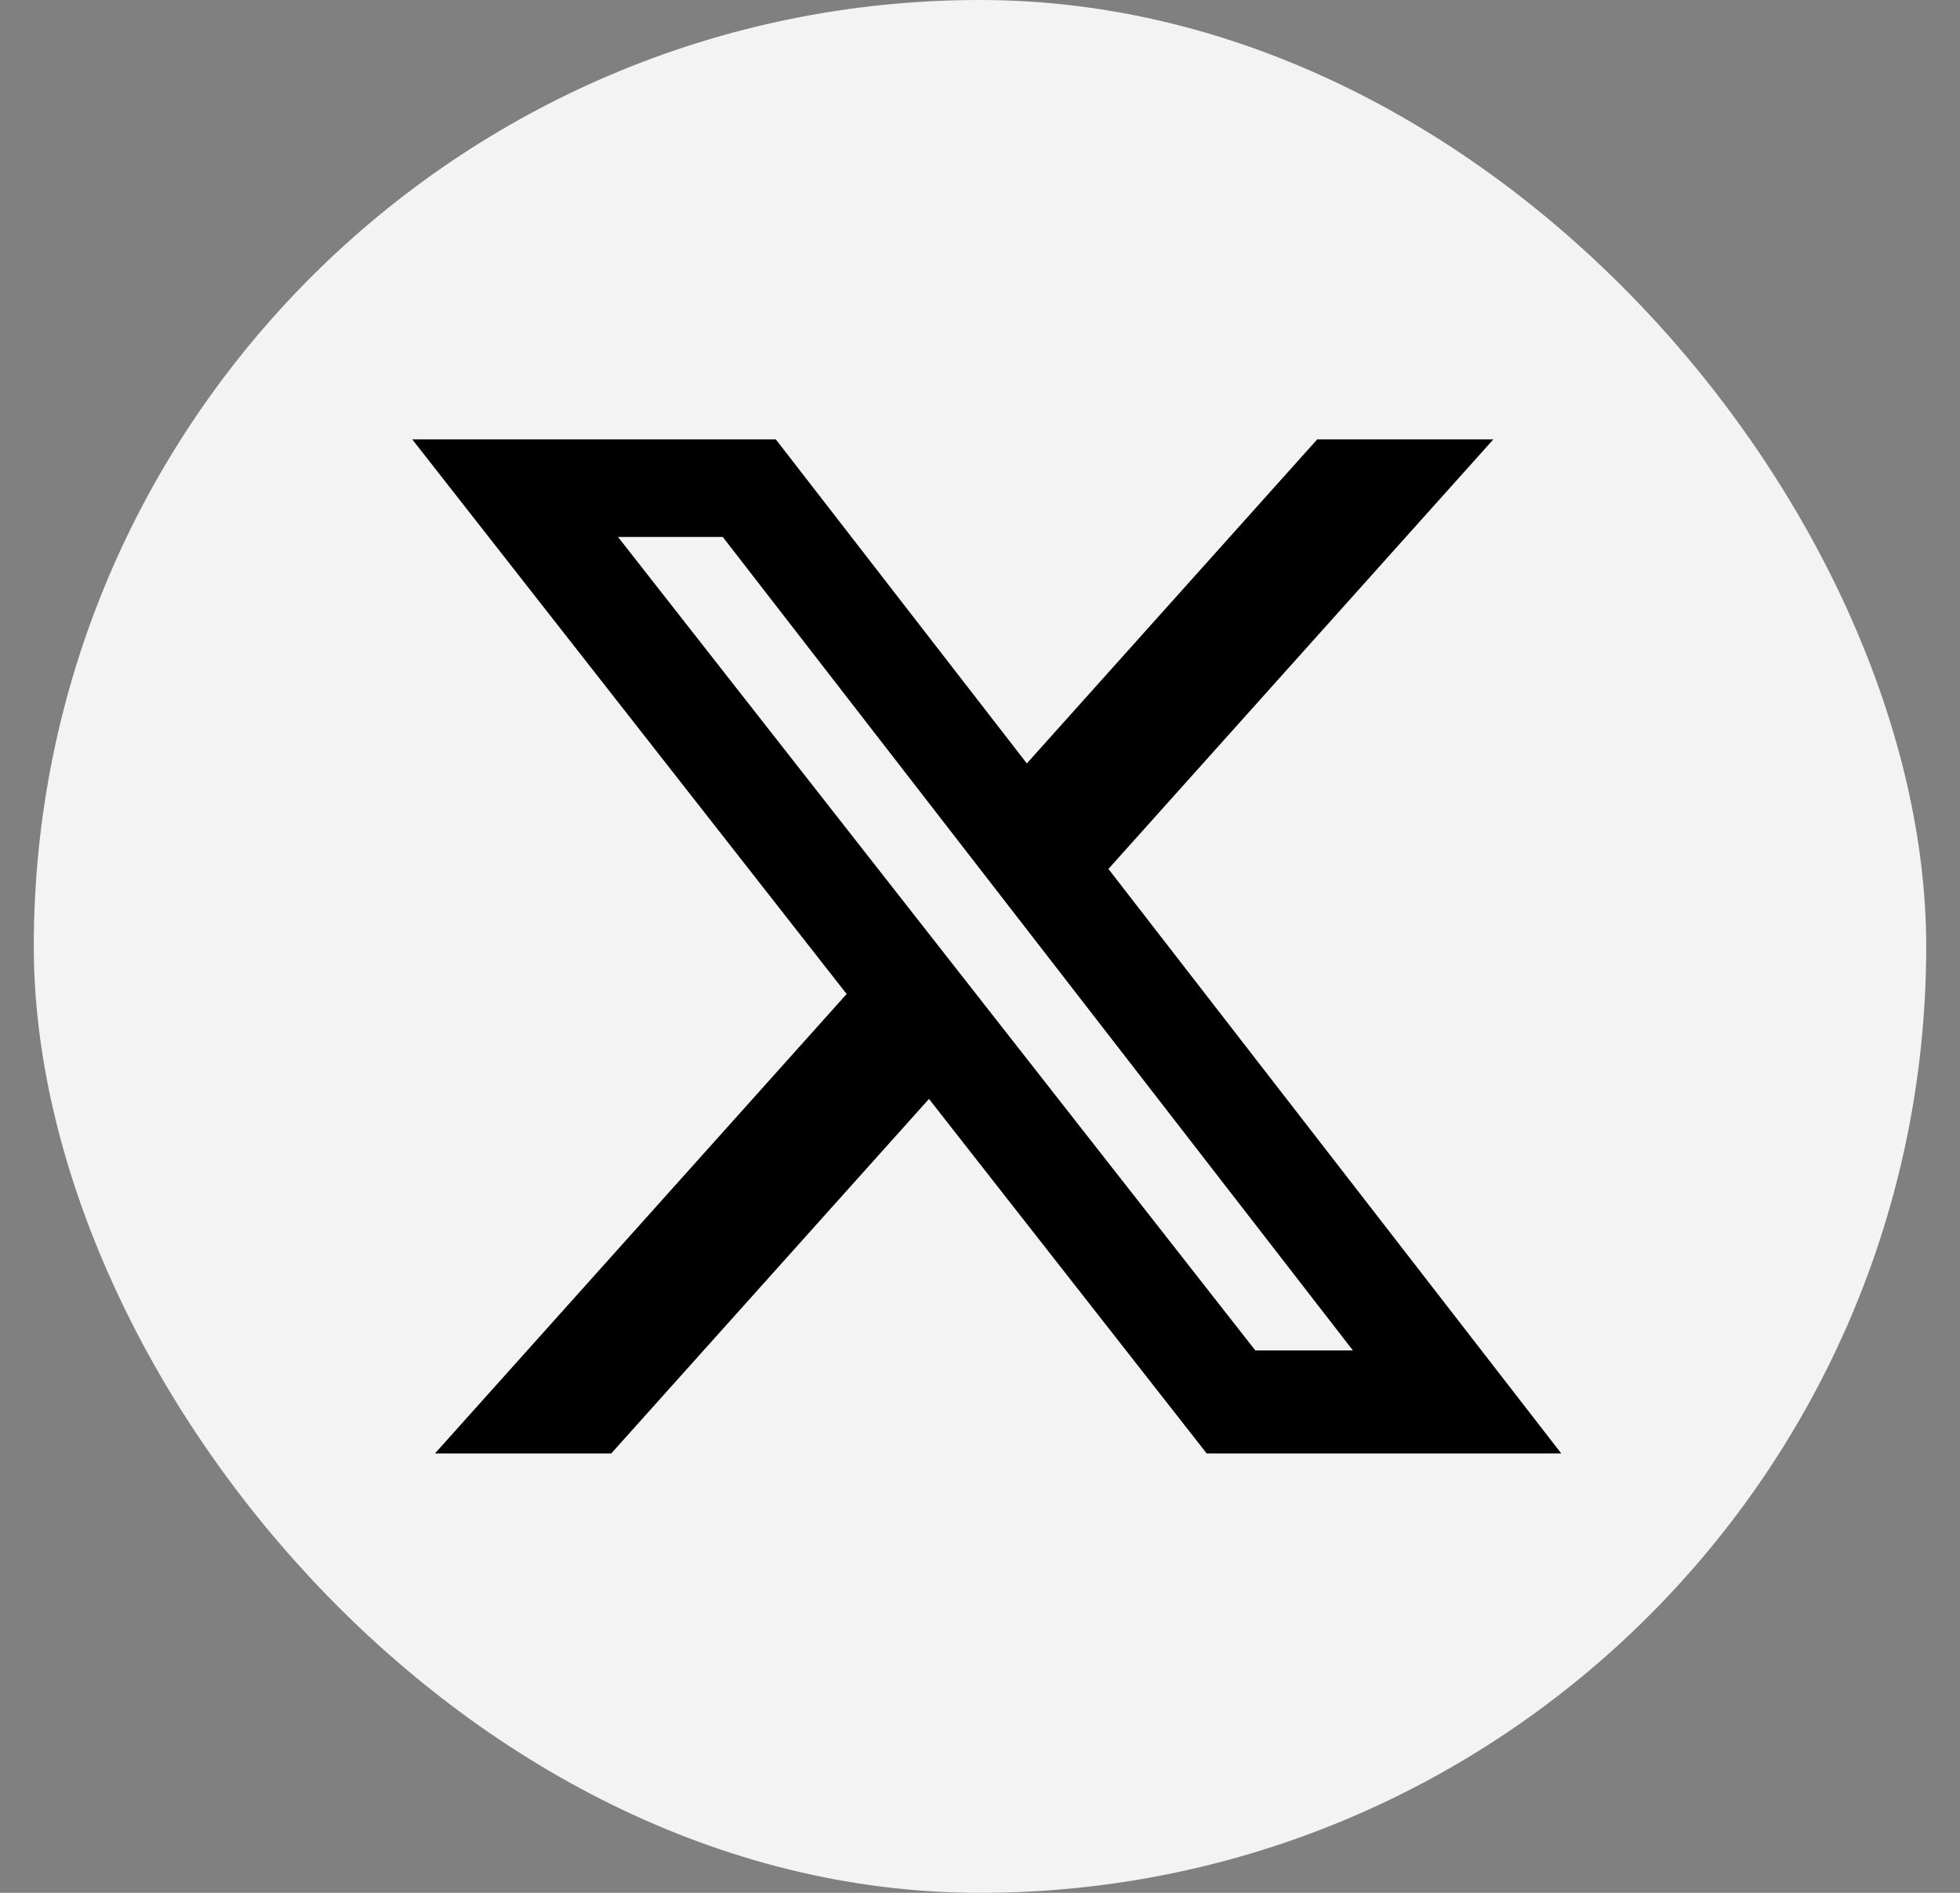
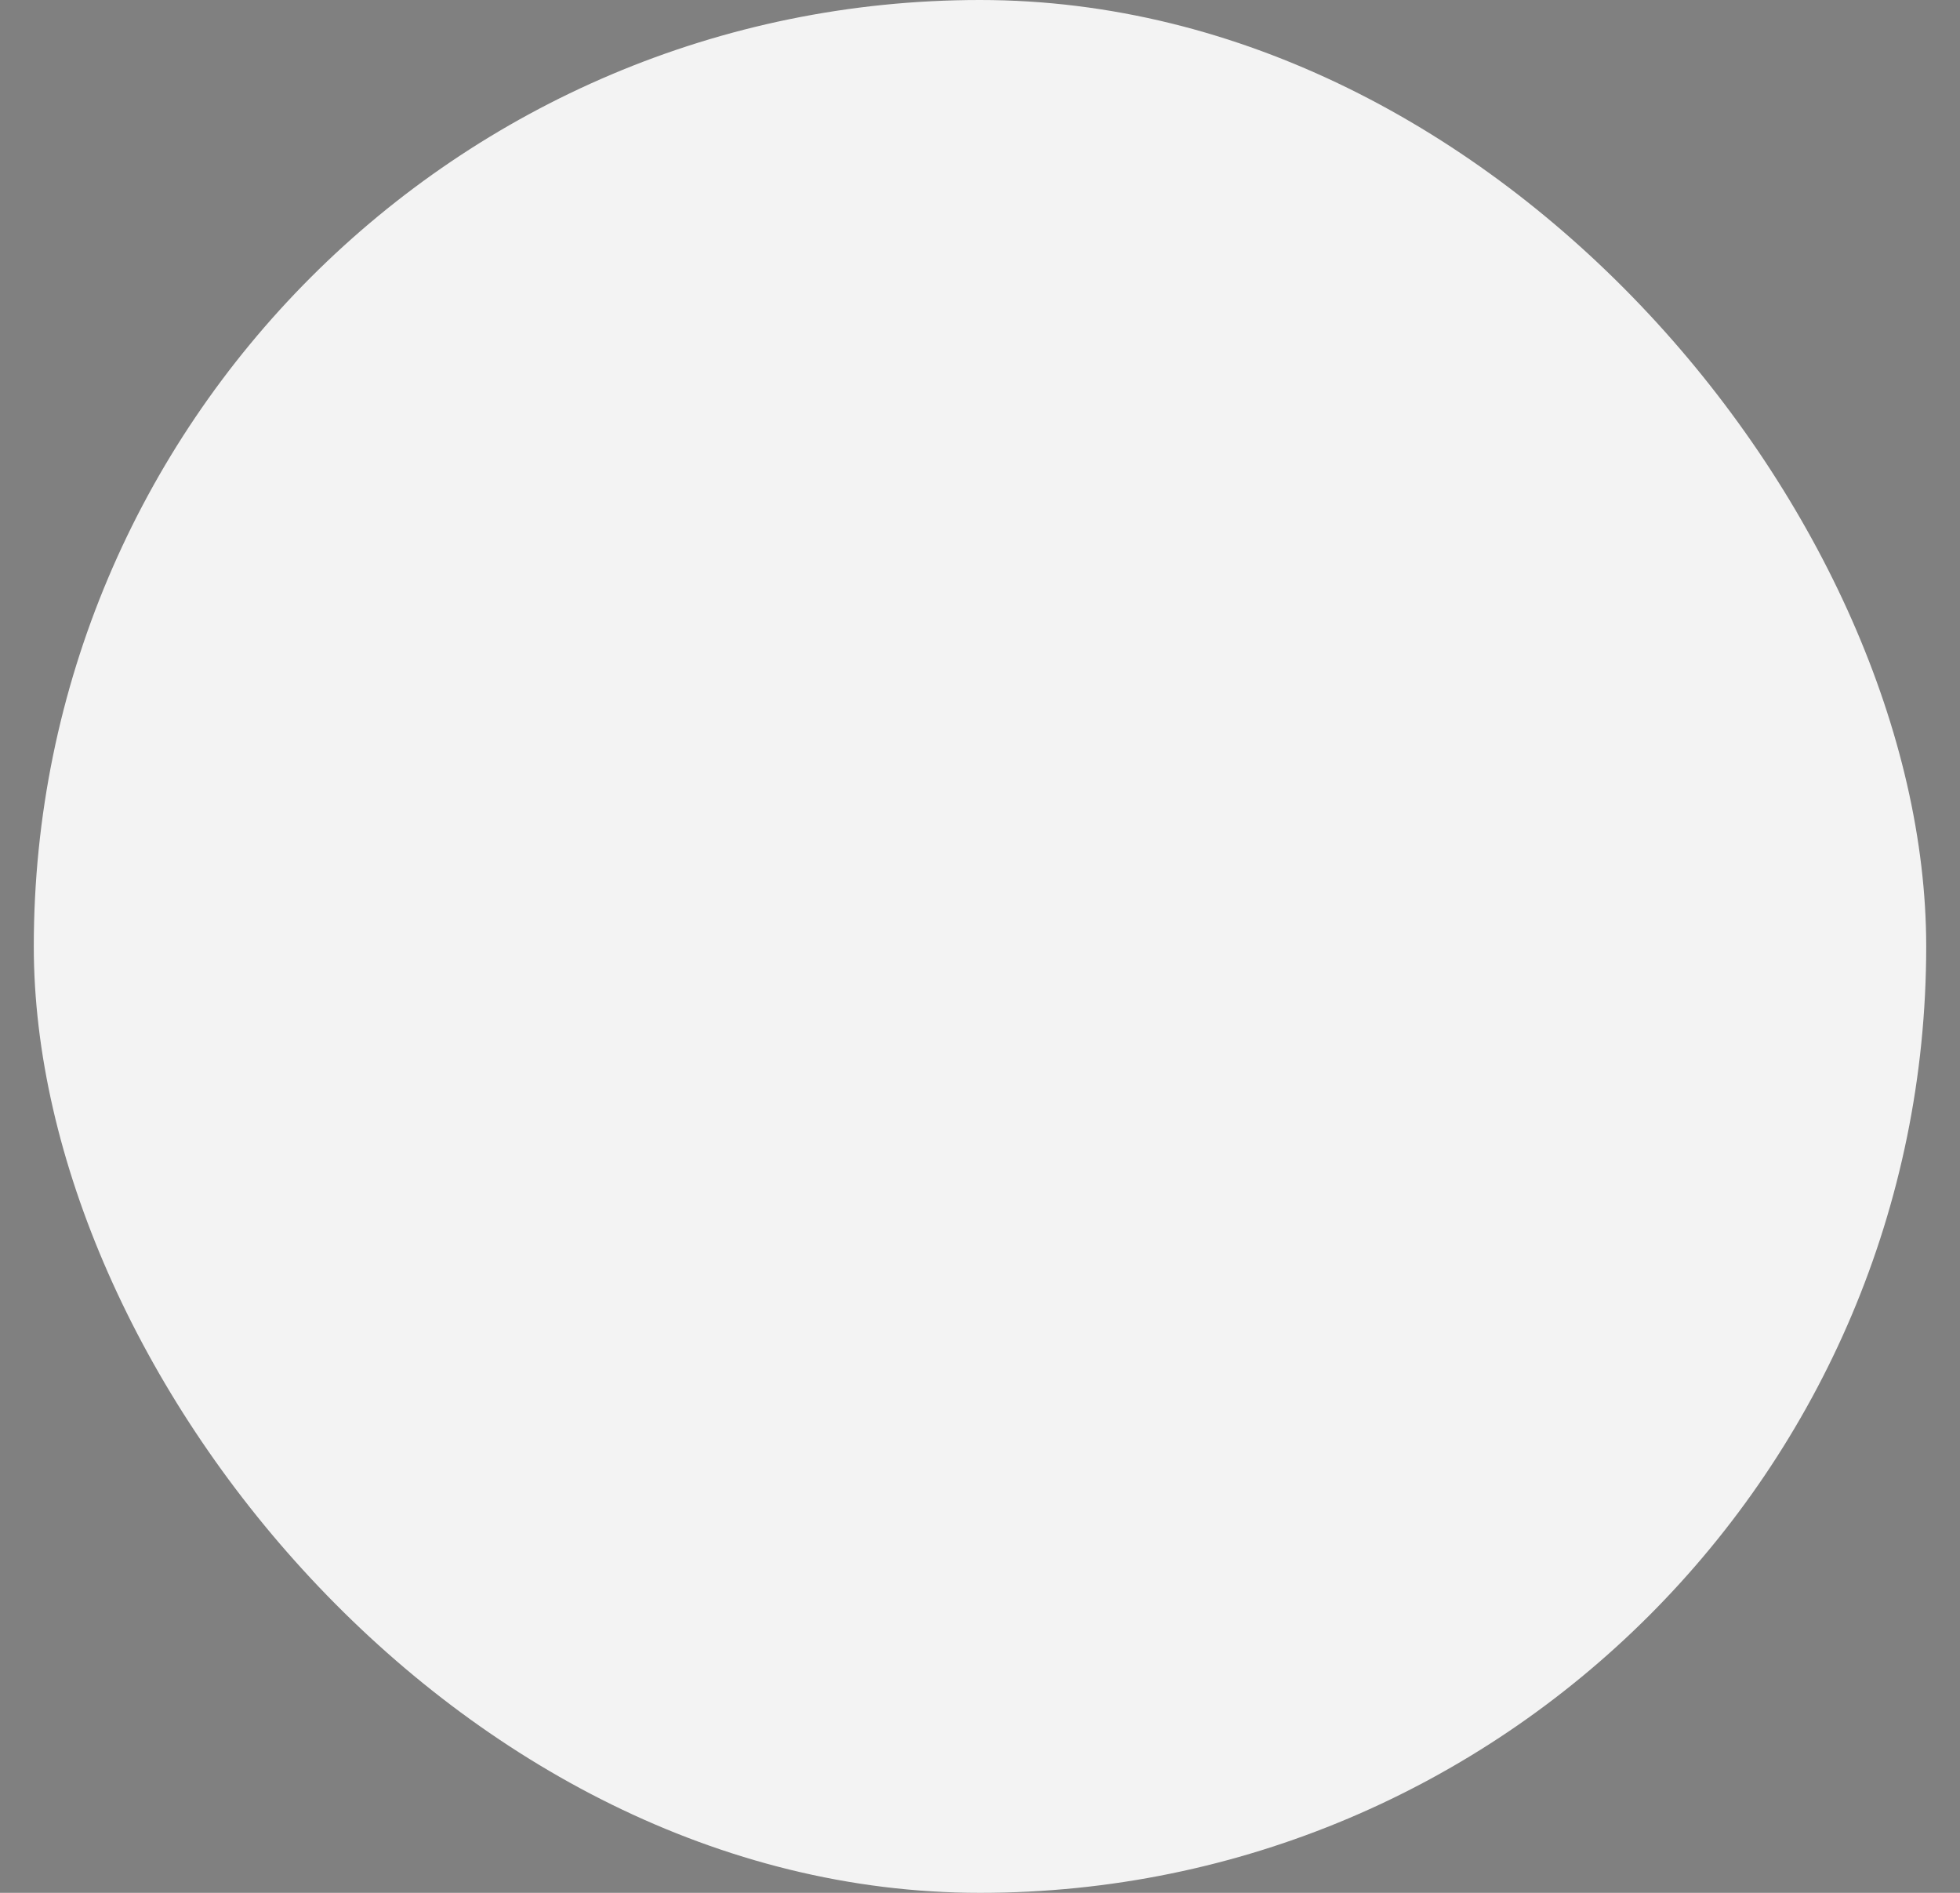
<svg xmlns="http://www.w3.org/2000/svg" width="29" height="28" viewBox="0 0 29 28" fill="none">
  <rect x="0" y="0" width="29" height="28" fill="#808080" stroke="none" />
  <rect x="0.5" width="28" height="28" rx="14" fill="#F3F3F3" />
-   <path d="M19.489 6.5H22.095L16.4 12.854L23.1 21.5H17.854L13.745 16.256L9.044 21.5H6.436L12.527 14.704L6.1 6.5H11.479L15.193 11.293L19.489 6.5ZM18.574 19.977H20.018L10.694 7.943H9.144L18.574 19.977Z" fill="black" />
</svg>